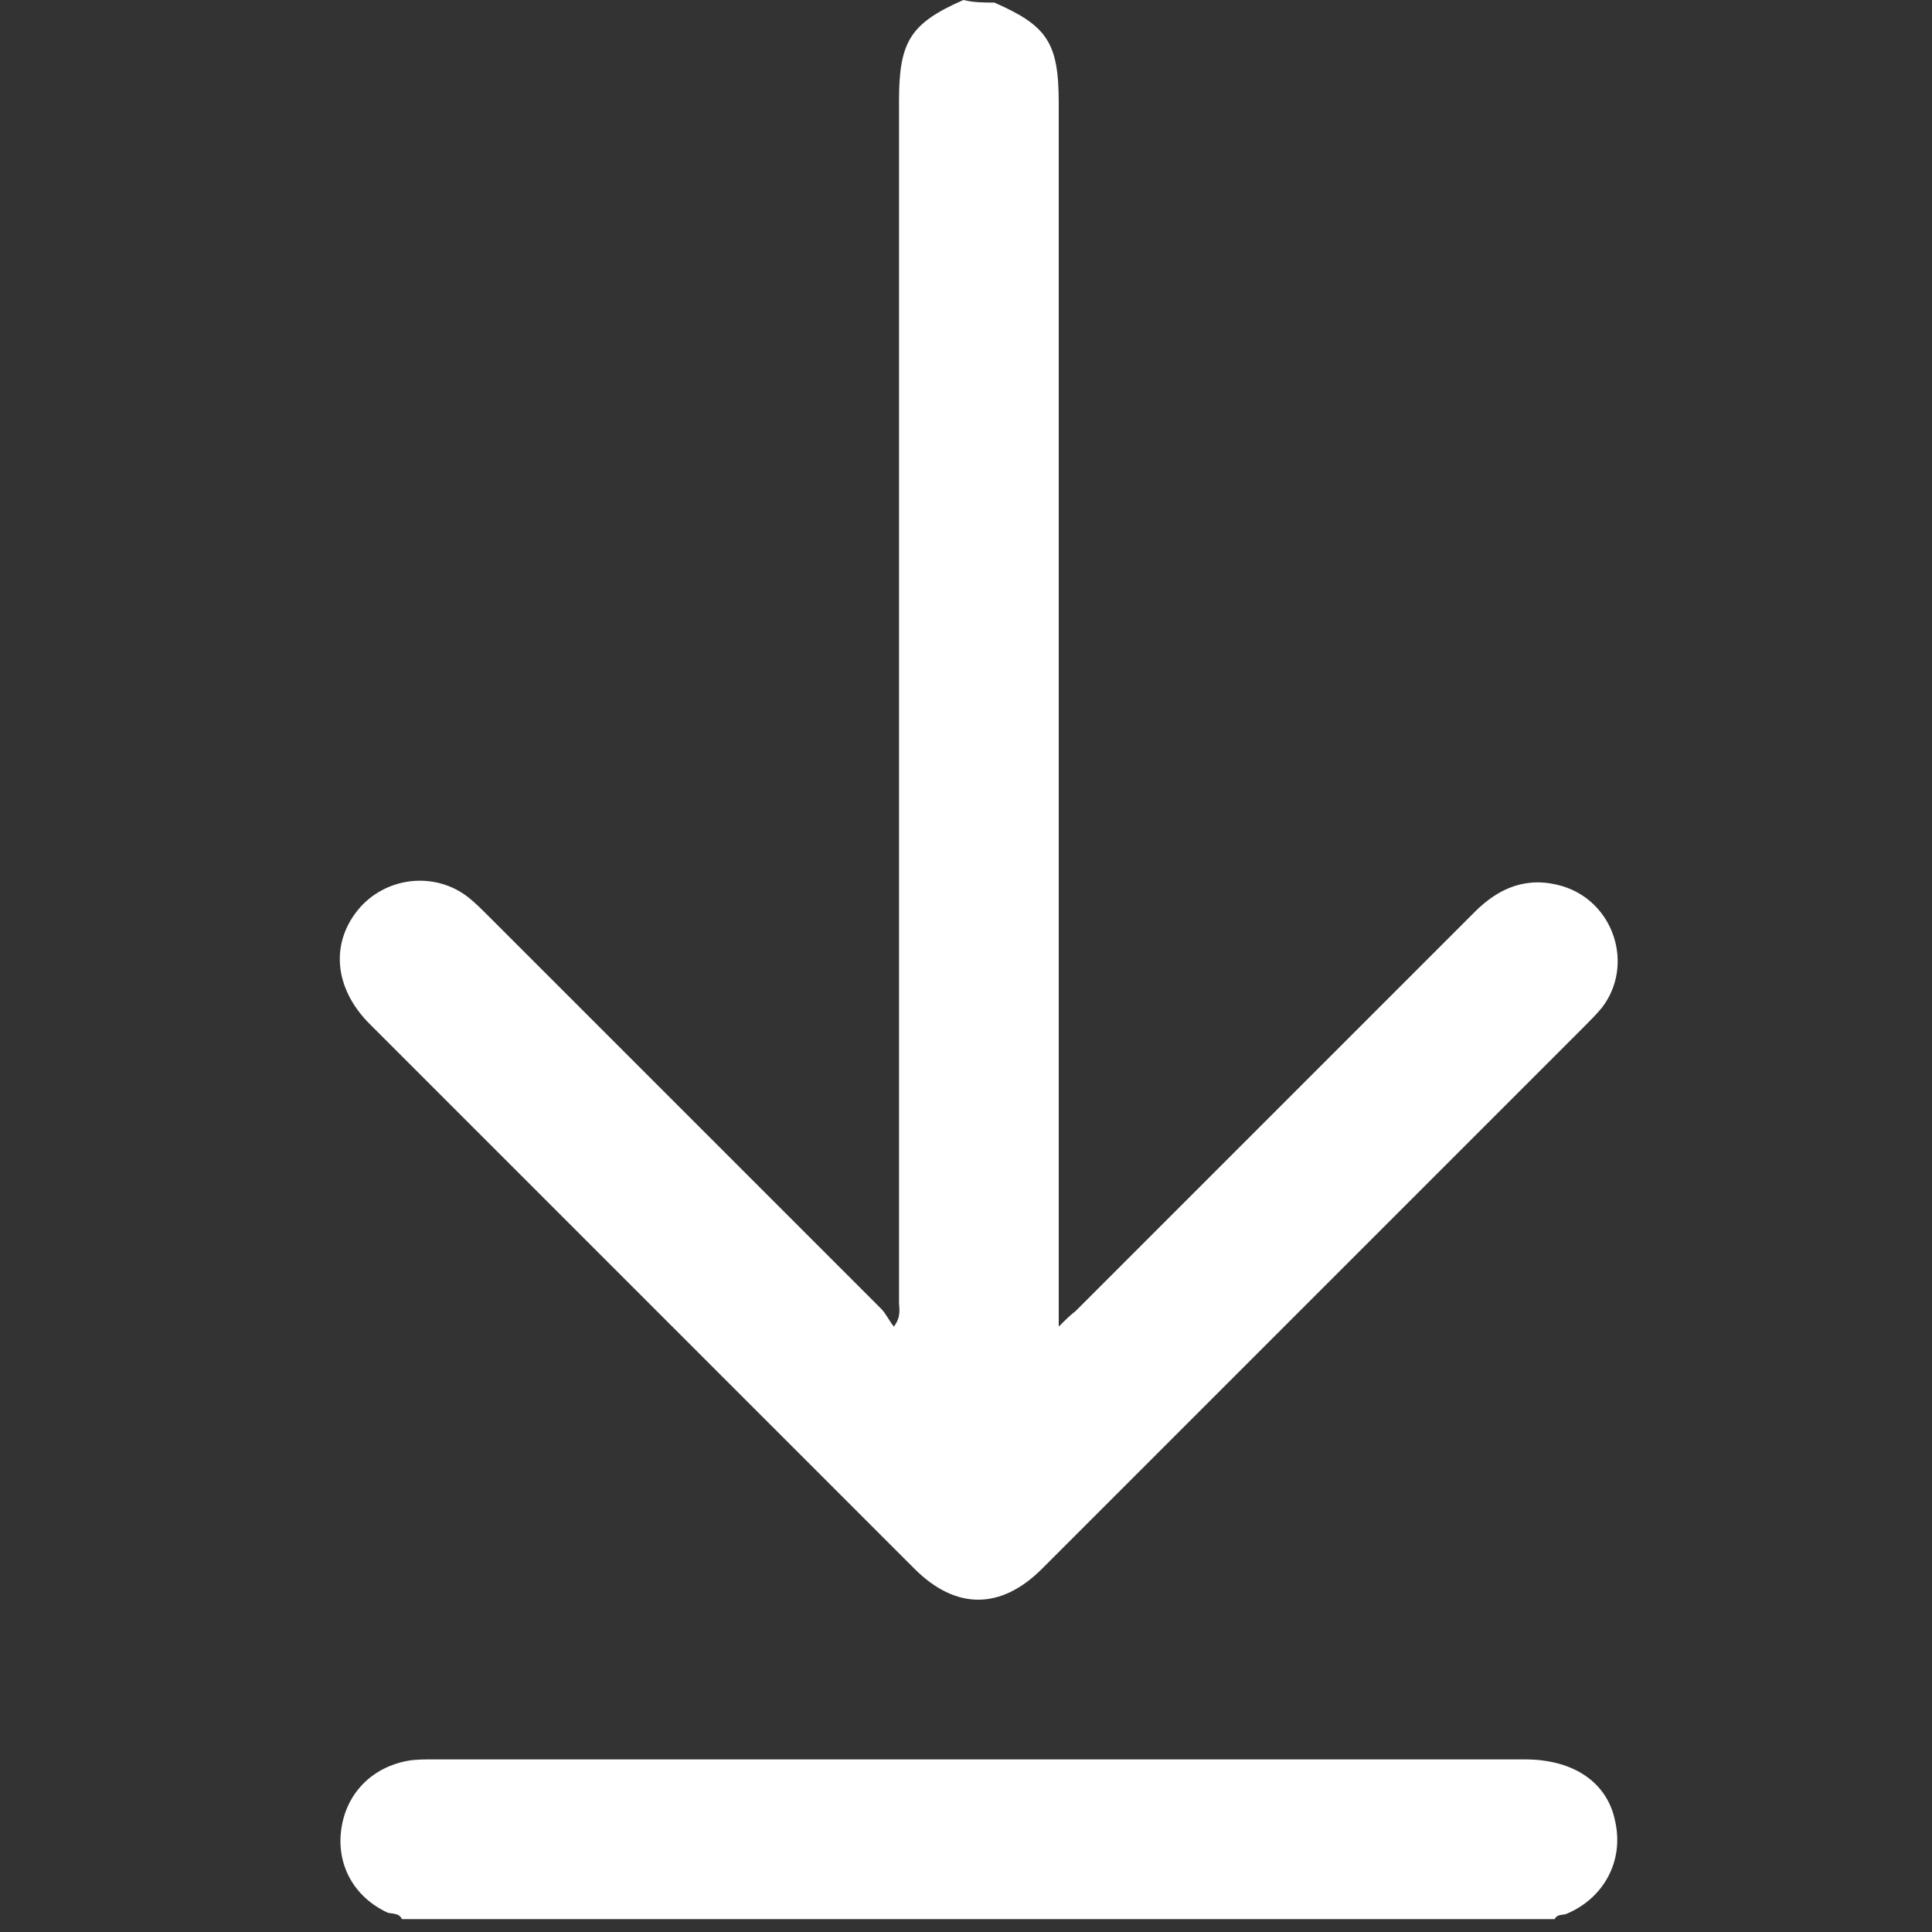
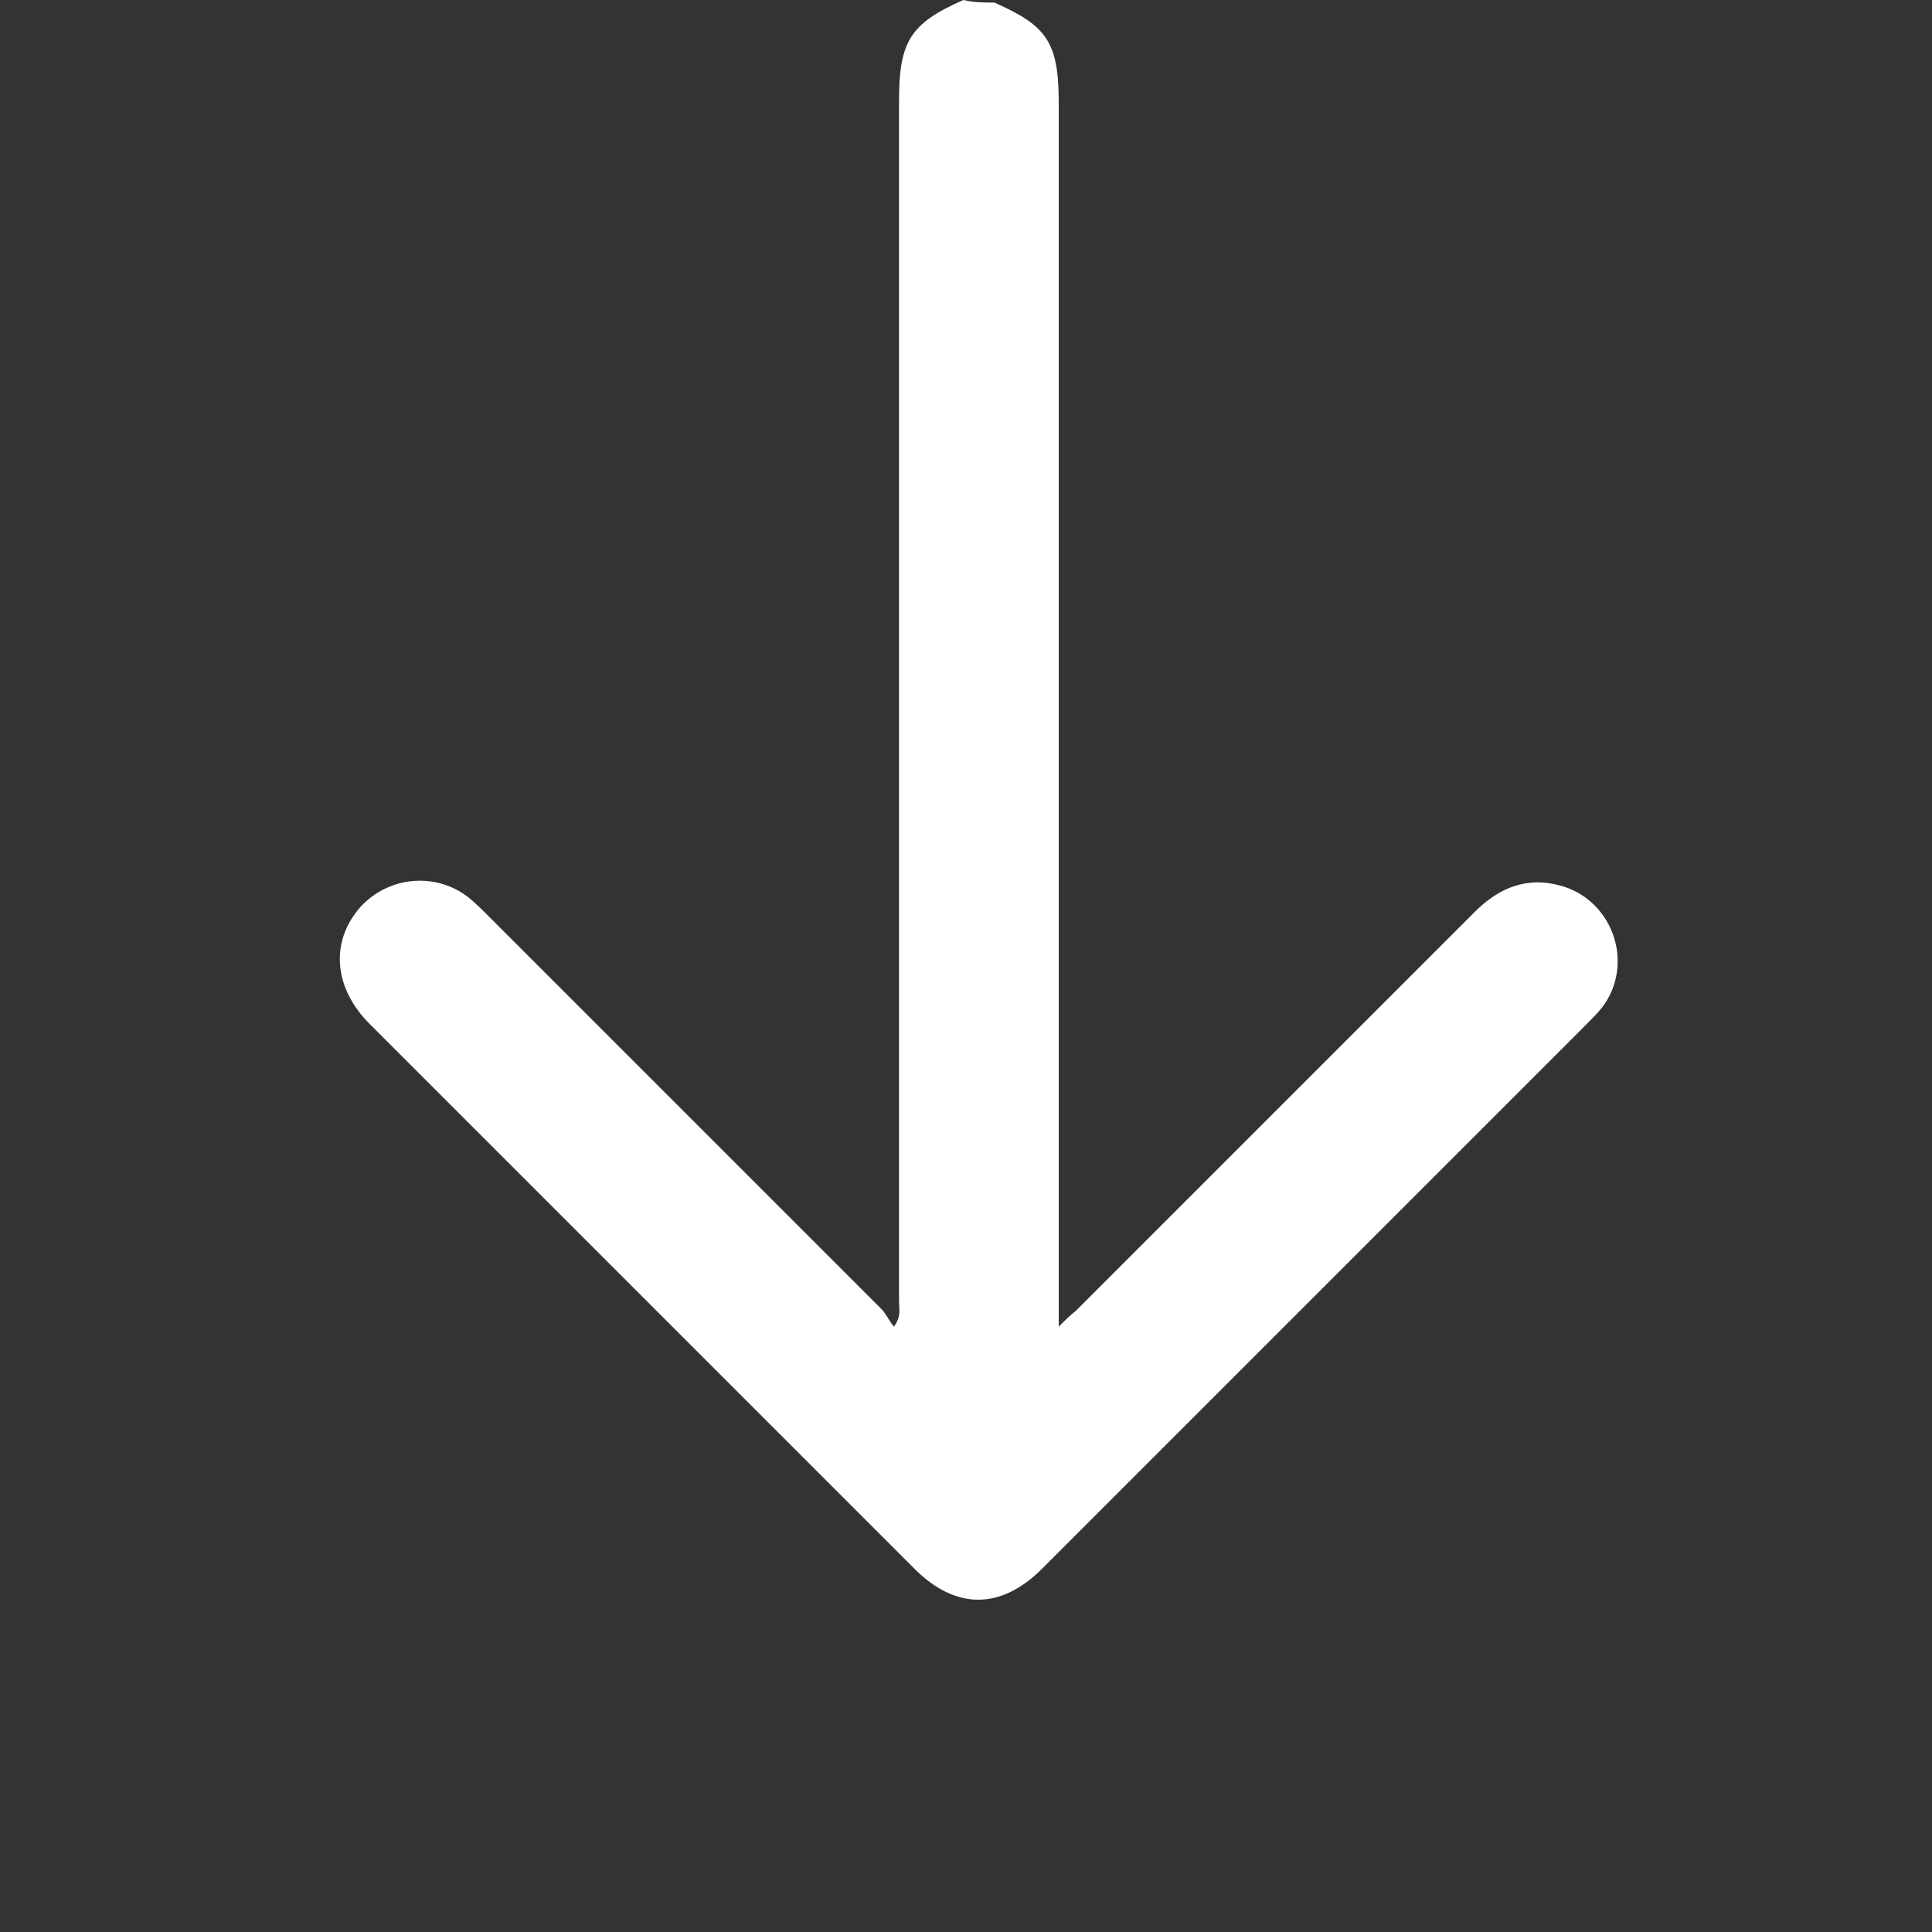
<svg xmlns="http://www.w3.org/2000/svg" version="1.1" id="Layer_1" x="0px" y="0px" viewBox="0 0 150 150" style="enable-background:new 0 0 150 150;" xml:space="preserve">
  <rect x="0" y="0" width="150" height="150" fill="#333333" stroke="none" />
  <style type="text/css">
	.st0{display:none;fill:#FFFFFF;}
	.st1{fill:#FFFFFF;}
</style>
  <path class="st0" d="M-47.2,280.4c-27.5,0-54.9,0-82.4,0c0-135.3,0-270.7-0.1-406c0-3,0.7-3.7,3.7-3.7c66.3,0.1,132.5,0.1,198.8,0.1  c0,1.9-1.7,1.7-2.8,2.3c-6,3-9.4,7.7-9.7,14.5c-0.1,1.6,0,3.2,0,4.8c0,84.4,0,168.8,0,253.2c0,1.9,0.2,3.7-0.2,5.6  c-0.5,2.6-1.7,3.1-3.9,1.6c-1.4-1-2.6-2.3-3.8-3.5C24.6,121.3-3.2,93.5-31,65.7c-3.1-3.1-6.5-5.4-11.1-5.7c-6.8-0.4-12,2.1-15.3,8.1  c-3.2,5.9-2.4,12.8,1.9,18c0.8,0.9,1.6,1.8,2.5,2.6c38.6,38.6,77.1,77.1,115.7,115.7c0.9,0.9,1.9,1.9,2.9,2.8  c6.4,5.2,14.5,5.2,20.9,0c0.9-0.8,1.8-1.6,2.6-2.5c38.7-38.7,77.5-77.5,116.3-116.2c4.8-4.8,7.2-10.2,5.4-17  c-3-11.1-16.5-15.3-25.3-7.9c-1.3,1.1-2.5,2.4-3.7,3.6c-27.5,27.5-55,55.1-82.6,82.6c-1.6,1.6-3.1,4.6-5.7,3.6s-1.6-4.2-1.6-6.5  C91.9,62,91.8-23,92-107.9c0-9.2-2.4-16.2-11.6-19.6c-0.6-0.2-1.1-0.7-1-1.5c66.1,0,132.3,0,198.4-0.1c2.7,0,3.3,0.5,3.3,3.3  C281,8.6,281,143,281.1,277.4c0,2.7-0.5,3.3-3.3,3.3c-26.1-0.1-52.3-0.1-78.4-0.1c0.1-1.9,1.8-2.1,3-2.8c7-4.2,10-10.1,8.6-17.3  c-1.3-6.8-6.4-11.3-14.2-12.6c-2.2-0.4-4.5-0.4-6.8-0.4c-75.8,0-151.7,0-227.5,0c-2.8,0-5.6,0.1-8.3,0.7  c-6.9,1.5-11.6,6.2-12.7,12.7c-1.1,6.6,1.7,12.5,7.6,16.3C-49.7,277.9-47.5,278-47.2,280.4z" />
  <path class="st1" d="M77.2,0.2c4.1,1.8,5,3.1,5,7.8c0,31,0,62.1,0,93.1c0,0.5,0,1,0,1.9c0.6-0.6,0.9-0.9,1.3-1.2  c10.3-10.3,20.7-20.7,31-31c1.9-1.9,4.1-2.8,6.8-2c4,1.2,5.6,6.1,3.1,9.4c-0.4,0.5-0.9,1-1.4,1.5c-14,14-28.1,28.1-42.1,42.1  c-3.2,3.2-6.7,3.2-9.9,0c-14.1-14.1-28.2-28.2-42.3-42.3c-2.8-2.8-3.1-6.4-0.7-9.1c2.2-2.4,5.9-2.7,8.4-0.7c0.5,0.4,1,0.9,1.5,1.4  c10.2,10.2,20.3,20.3,30.5,30.5c0.4,0.4,0.6,0.9,1,1.4c0.6-0.8,0.4-1.4,0.4-1.9c0-31.1,0-62.2,0-93.3c0-4.6,0.9-6,5-7.8  C75.6,0.2,76.4,0.2,77.2,0.2z" />
-   <path class="st1" d="M31.2,149c-0.2-0.5-0.8-0.4-1.1-0.5c-2.6-1.2-4-3.7-3.6-6.5s2.4-4.8,5.2-5.3c0.6-0.1,1.3-0.1,1.9-0.1  c28.3,0,56.6,0,84.8,0c3.8,0,6.4,1.8,7,4.8c0.7,3.1-0.9,6-3.8,7.2c-0.3,0.1-0.7,0-0.9,0.4C90.9,149,61.1,149,31.2,149z" />
</svg>